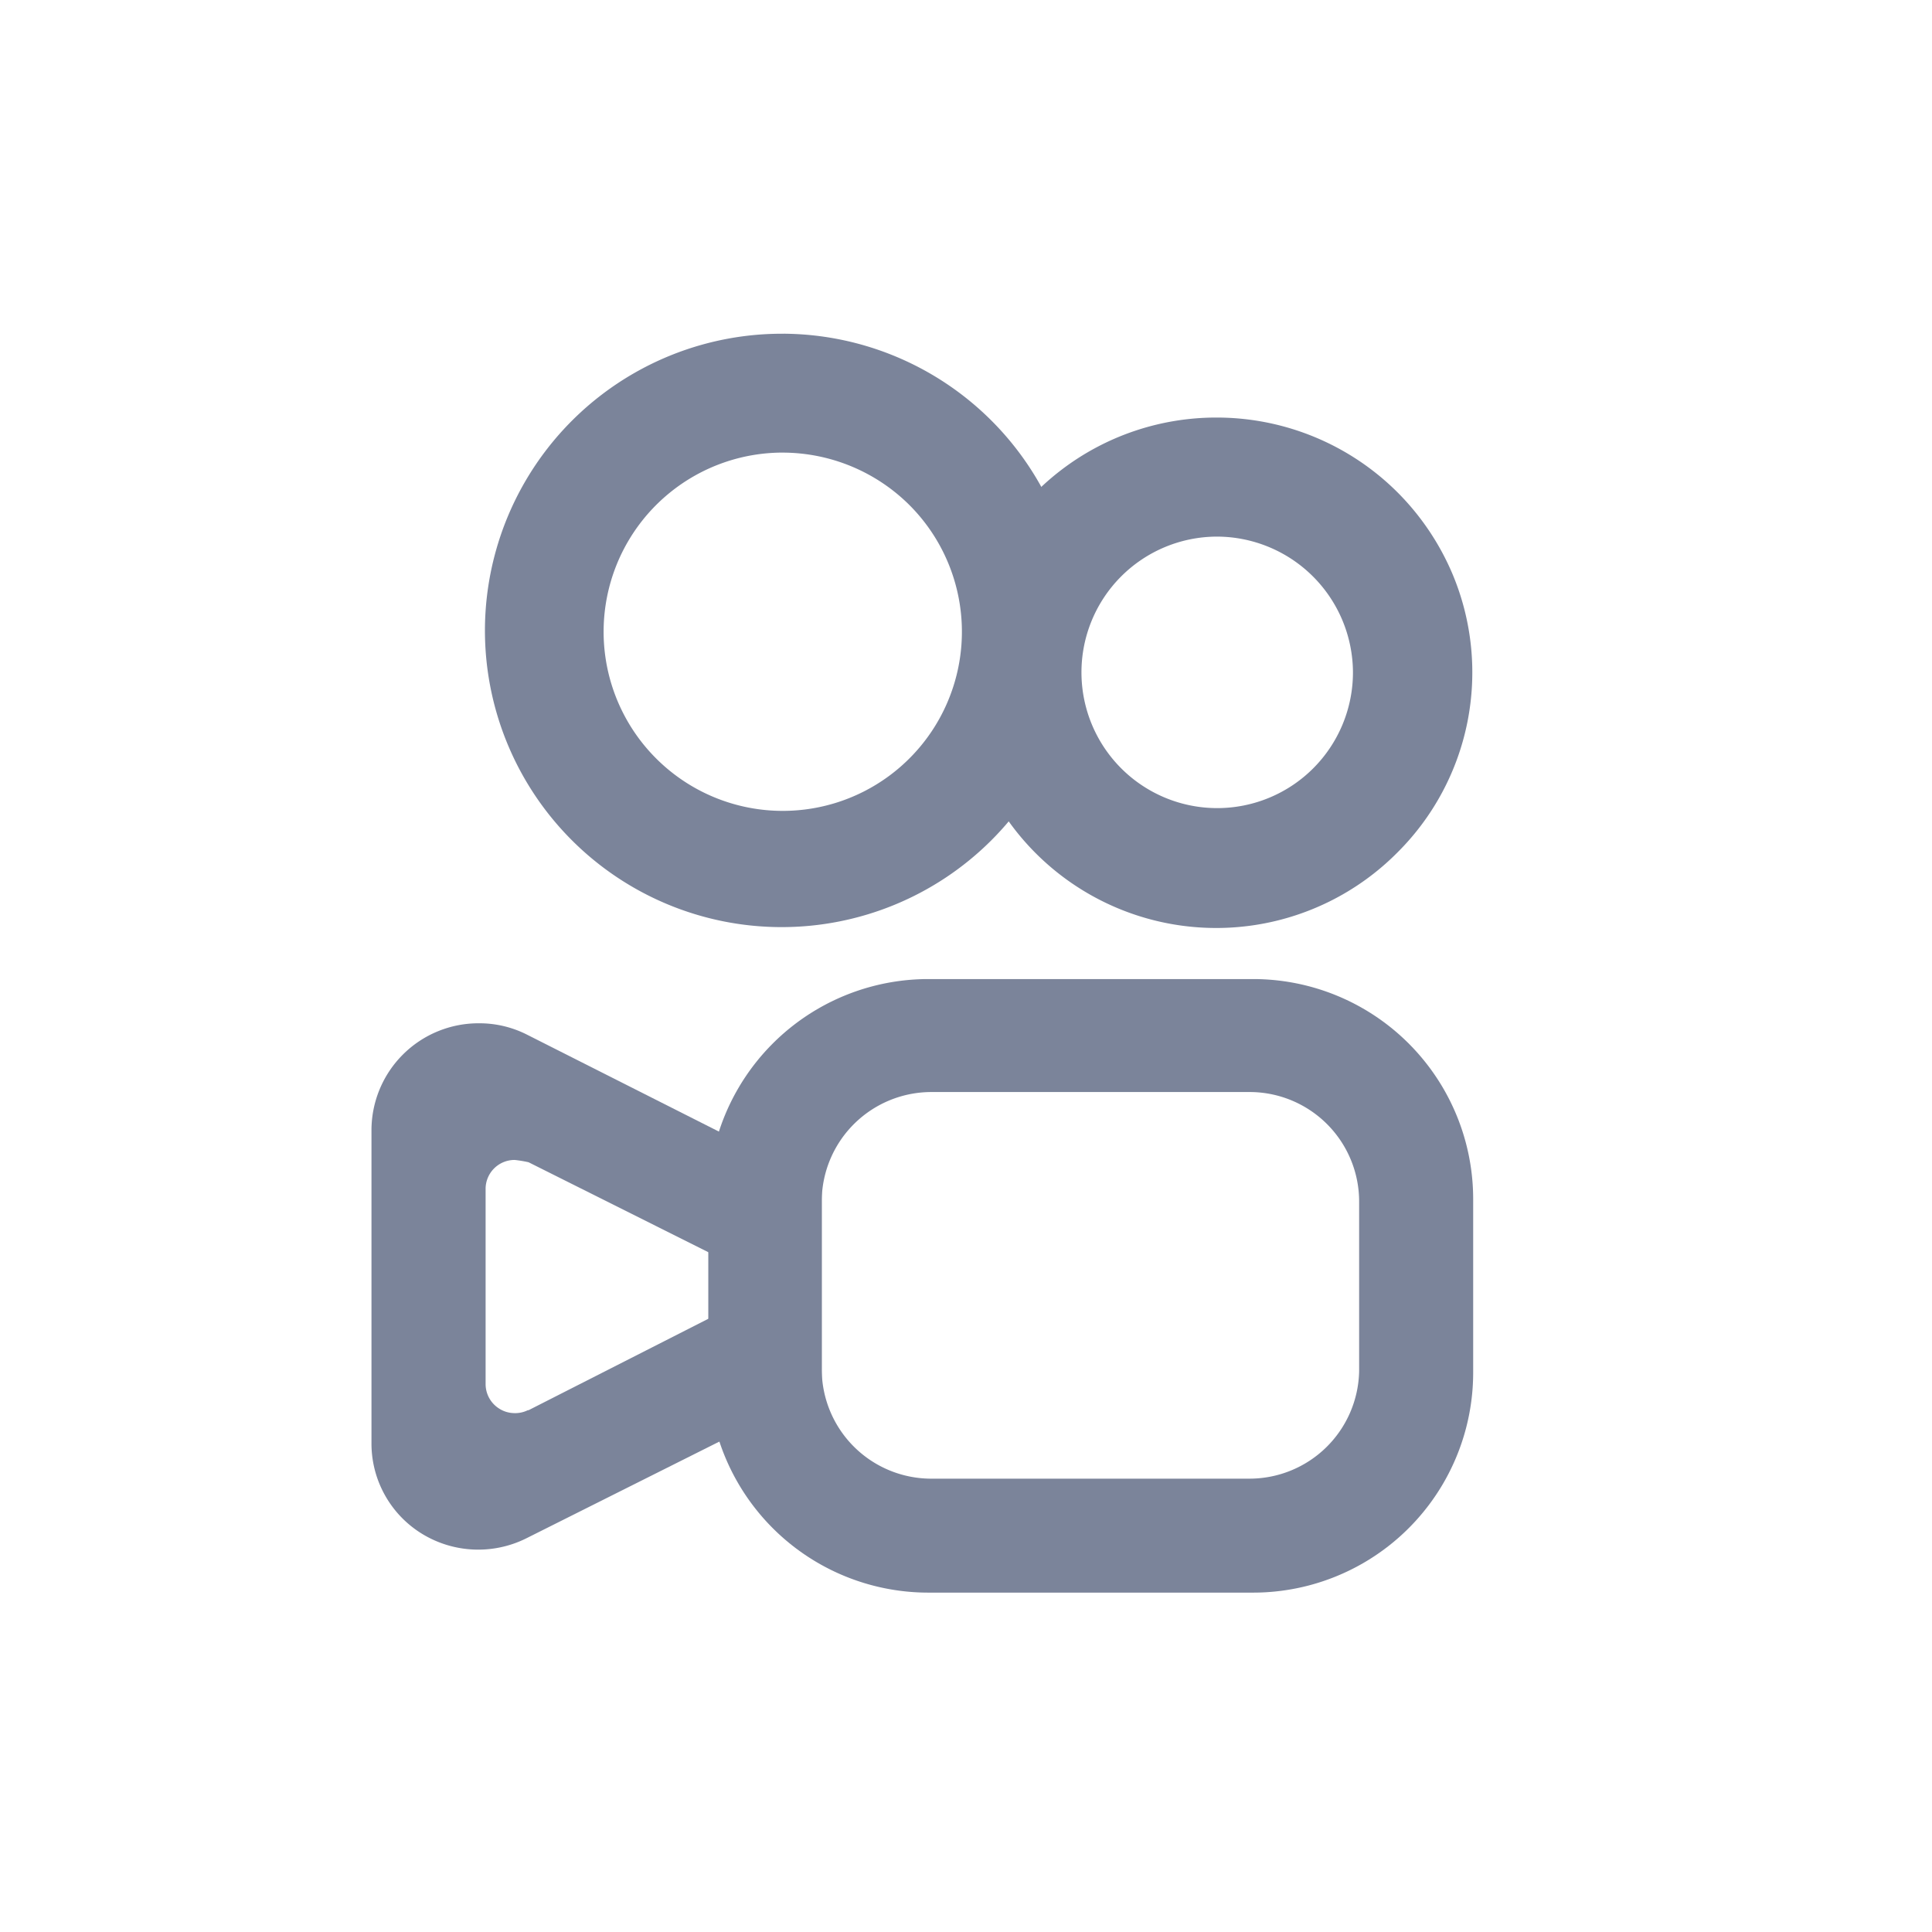
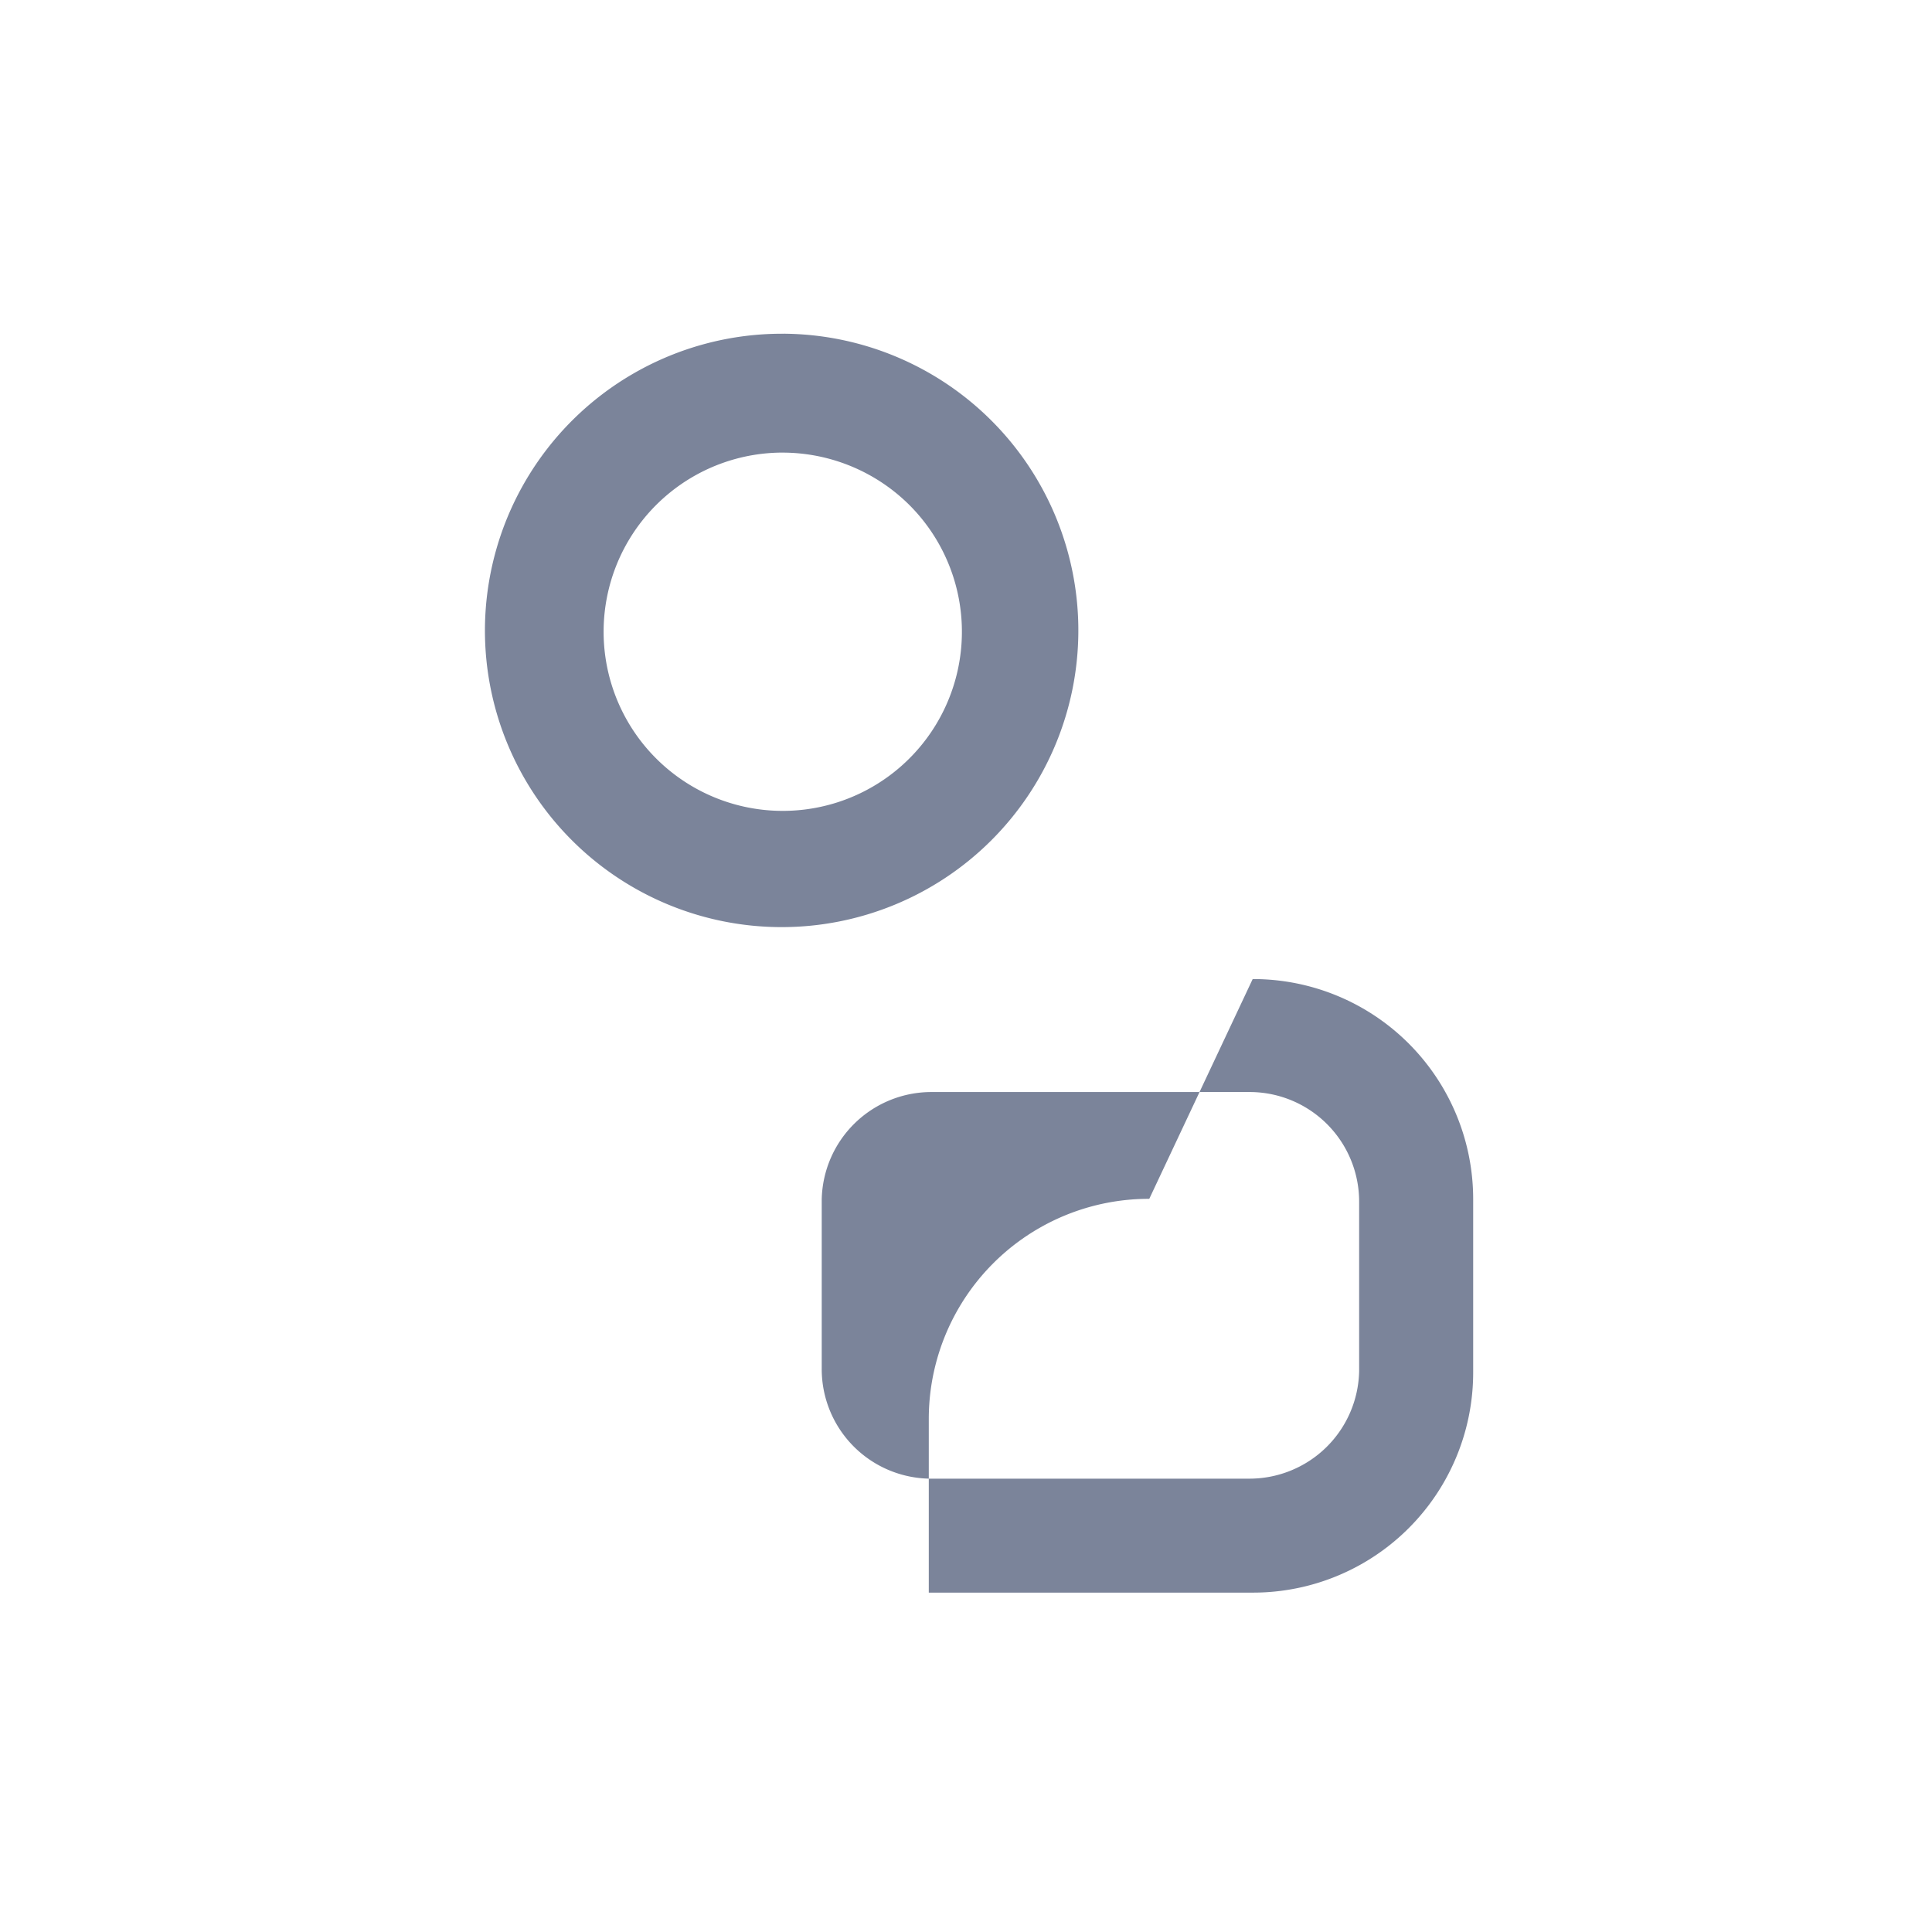
<svg xmlns="http://www.w3.org/2000/svg" viewBox="0 0 80 80" class="design-iconfont">
  <defs>
    <clipPath id="4gfggw3x4__pq5k9vgb6a">
      <path fill="none" d="M3 2H83V82H3z" />
    </clipPath>
  </defs>
  <g transform="translate(-3 -2)" style="isolation:isolate" clip-path="url(#4gfggw3x4__pq5k9vgb6a)">
    <g fill="#7b849a">
-       <path d="M242.111,129.6a4.542,4.542,0,0,0-4.565,4.452v7.011a4.537,4.537,0,0,0,4.471,4.546h13.217a4.542,4.542,0,0,0,4.565-4.452v-7.011a4.537,4.537,0,0,0-4.471-4.546Zm13.28-4.678a9.113,9.113,0,0,1,9.13,9.1v7.206a9.113,9.113,0,0,1-9.13,9.1H241.979a9.113,9.113,0,0,1-9.13-9.1v-7.206a9.113,9.113,0,0,1,9.13-9.1Zm-19.429-21.8a7.418,7.418,0,1,0,5.2,2.157A7.455,7.455,0,0,0,235.962,103.123Zm0-4.923A12.286,12.286,0,1,1,223.6,110.486,12.3,12.3,0,0,1,235.962,98.2Z" transform="translate(-200.52 -82.381)" />
-       <path d="M183.9,158.33a5.621,5.621,0,1,0,5.64,5.621A5.643,5.643,0,0,0,183.9,158.33Zm0-4.93a10.6,10.6,0,0,1,7.482,3.094,10.664,10.664,0,0,1,2.295,3.421,10.518,10.518,0,0,1-2.295,11.494A10.568,10.568,0,1,1,183.9,153.4Zm-29.068,30.741a1.2,1.2,0,0,0-1.207,1.17v8.117a1.2,1.2,0,0,0,.578,1.019,1.176,1.176,0,0,0,.578.176,1.189,1.189,0,0,0,.591-.119h.031l7.64-3.886v-2.559l-7.64-3.823A5.111,5.111,0,0,0,154.829,184.141Zm-1.49-5.659a4.355,4.355,0,0,1,2,.472l12.2,6.162v8.564l-12.236,6.131a4.462,4.462,0,0,1-4.313-.189,4.386,4.386,0,0,1-2.094-3.76V182.908A4.432,4.432,0,0,1,153.339,178.482Z" transform="translate(-130.517 -134.11)" />
+       <path d="M242.111,129.6a4.542,4.542,0,0,0-4.565,4.452v7.011a4.537,4.537,0,0,0,4.471,4.546h13.217a4.542,4.542,0,0,0,4.565-4.452v-7.011a4.537,4.537,0,0,0-4.471-4.546Zm13.28-4.678a9.113,9.113,0,0,1,9.13,9.1v7.206a9.113,9.113,0,0,1-9.13,9.1H241.979v-7.206a9.113,9.113,0,0,1,9.13-9.1Zm-19.429-21.8a7.418,7.418,0,1,0,5.2,2.157A7.455,7.455,0,0,0,235.962,103.123Zm0-4.923A12.286,12.286,0,1,1,223.6,110.486,12.3,12.3,0,0,1,235.962,98.2Z" transform="translate(-200.52 -82.381)" />
    </g>
  </g>
</svg>